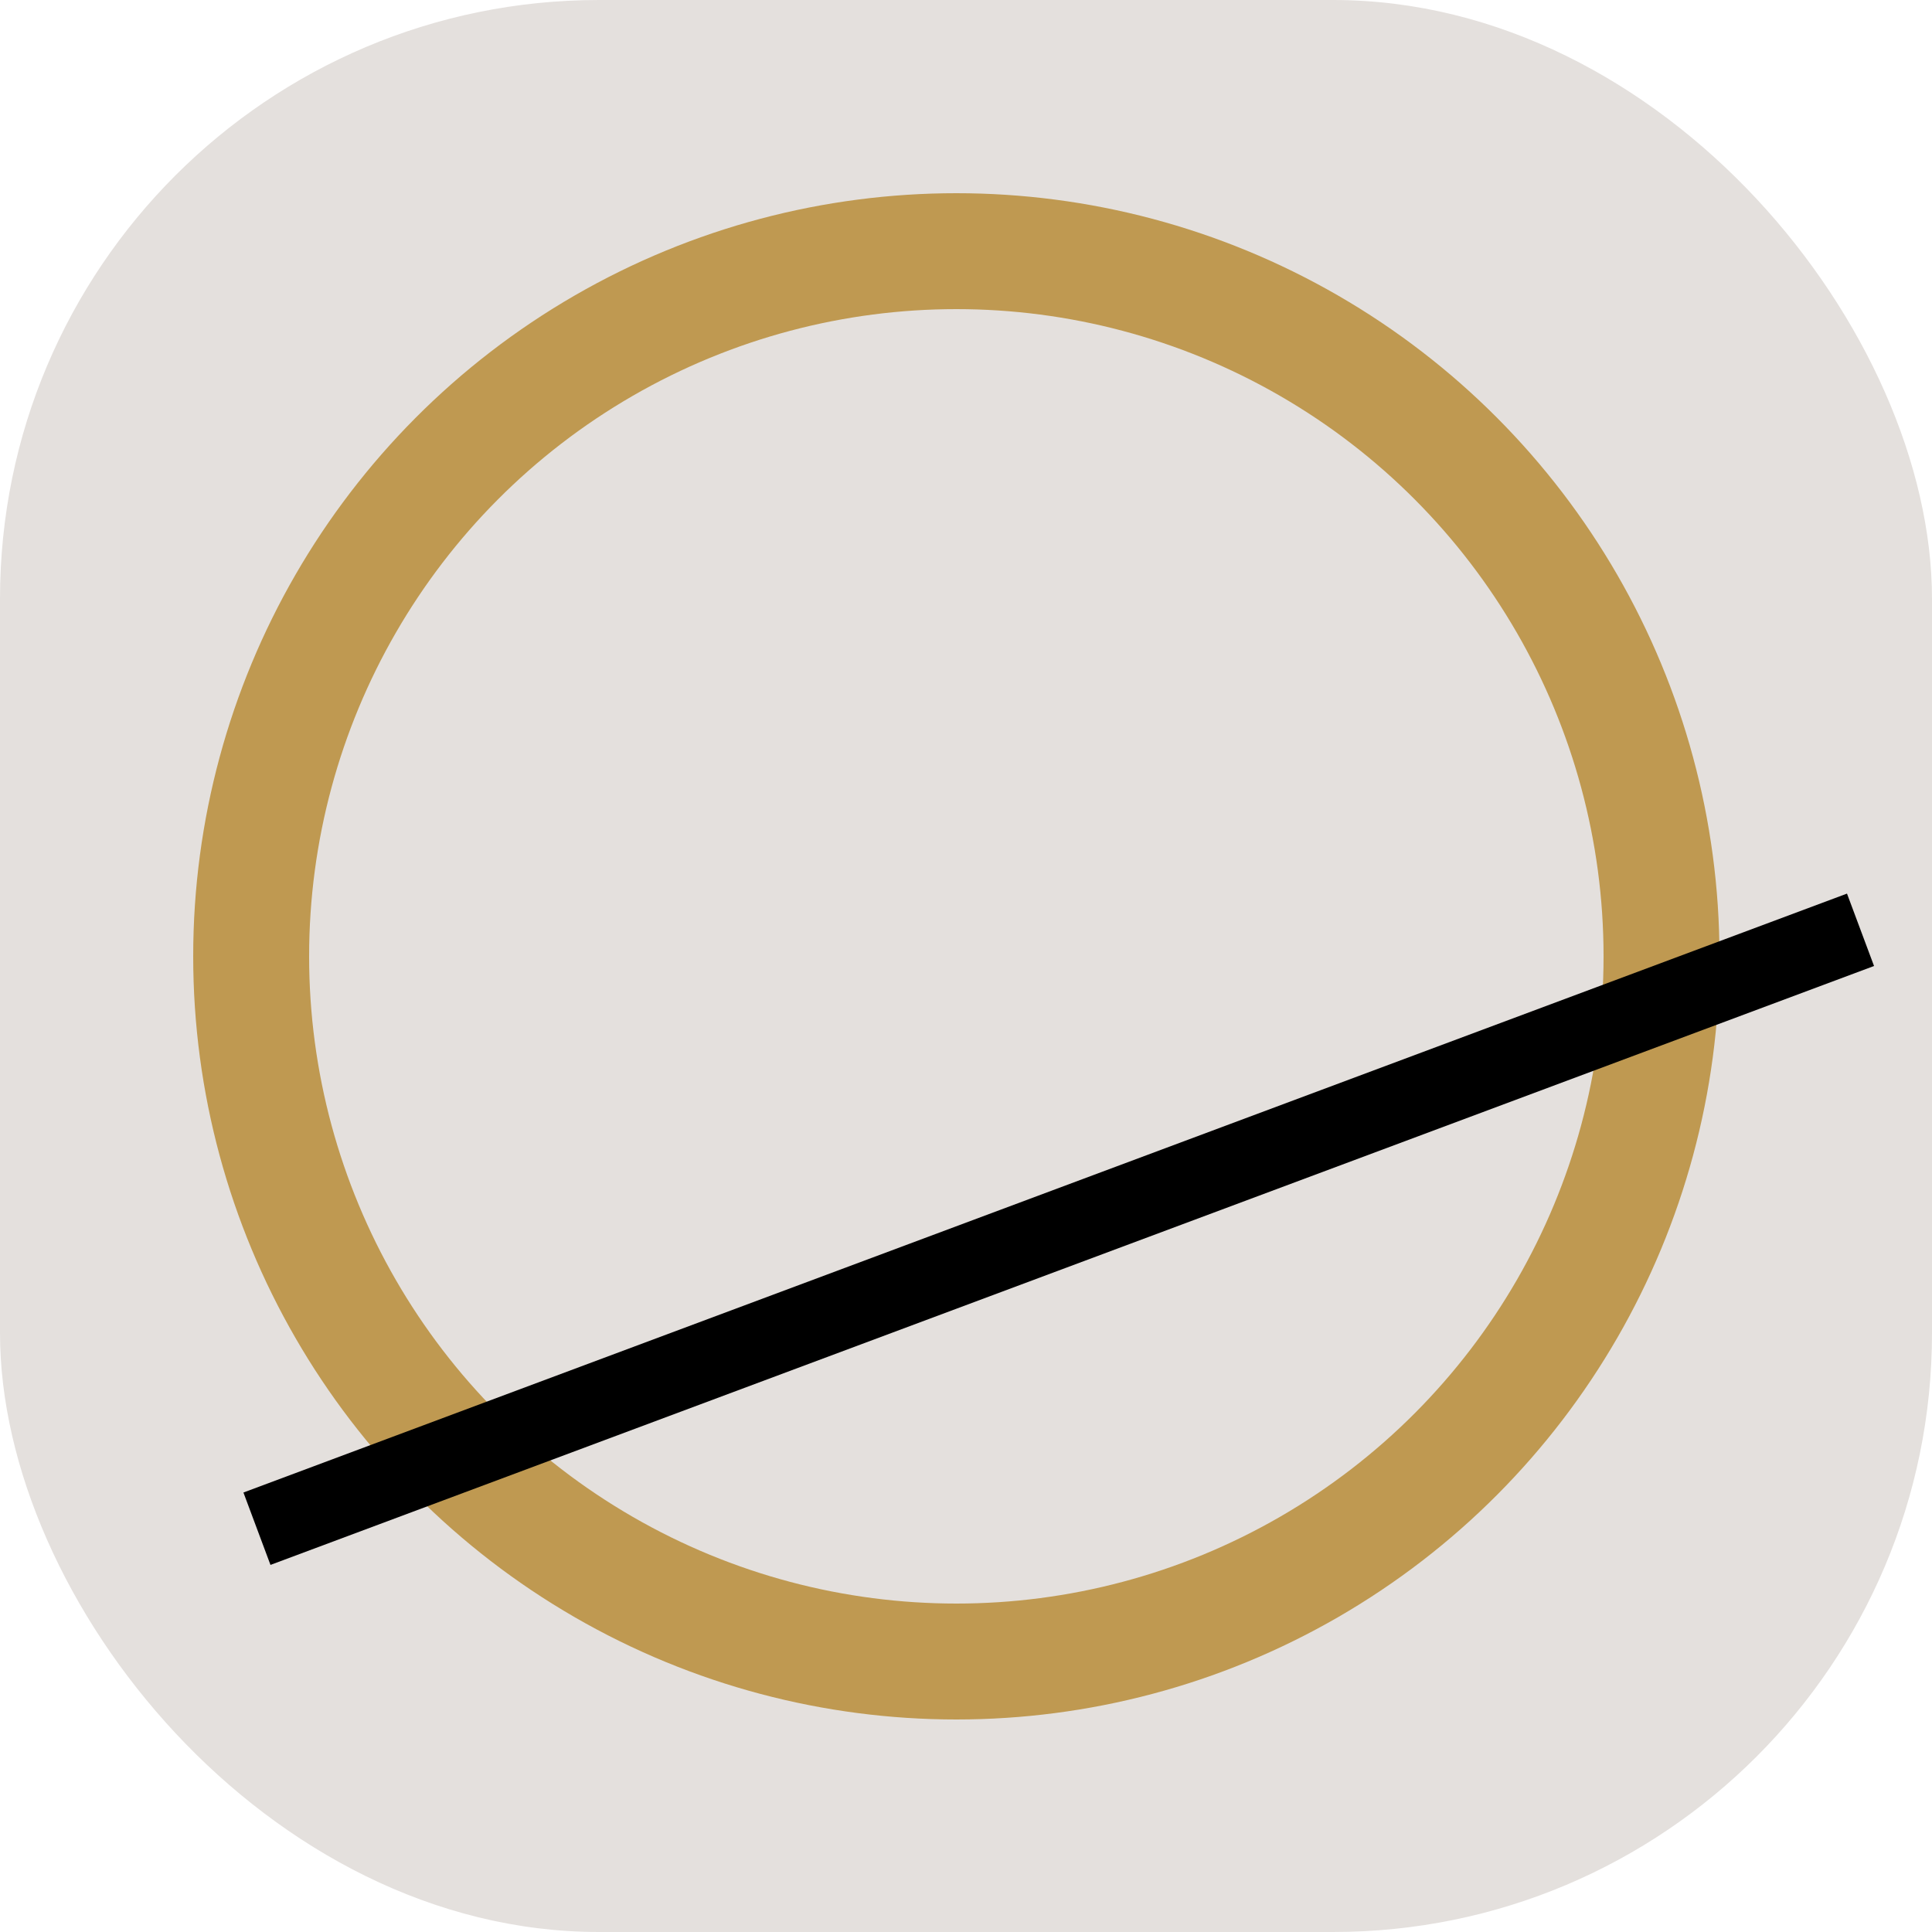
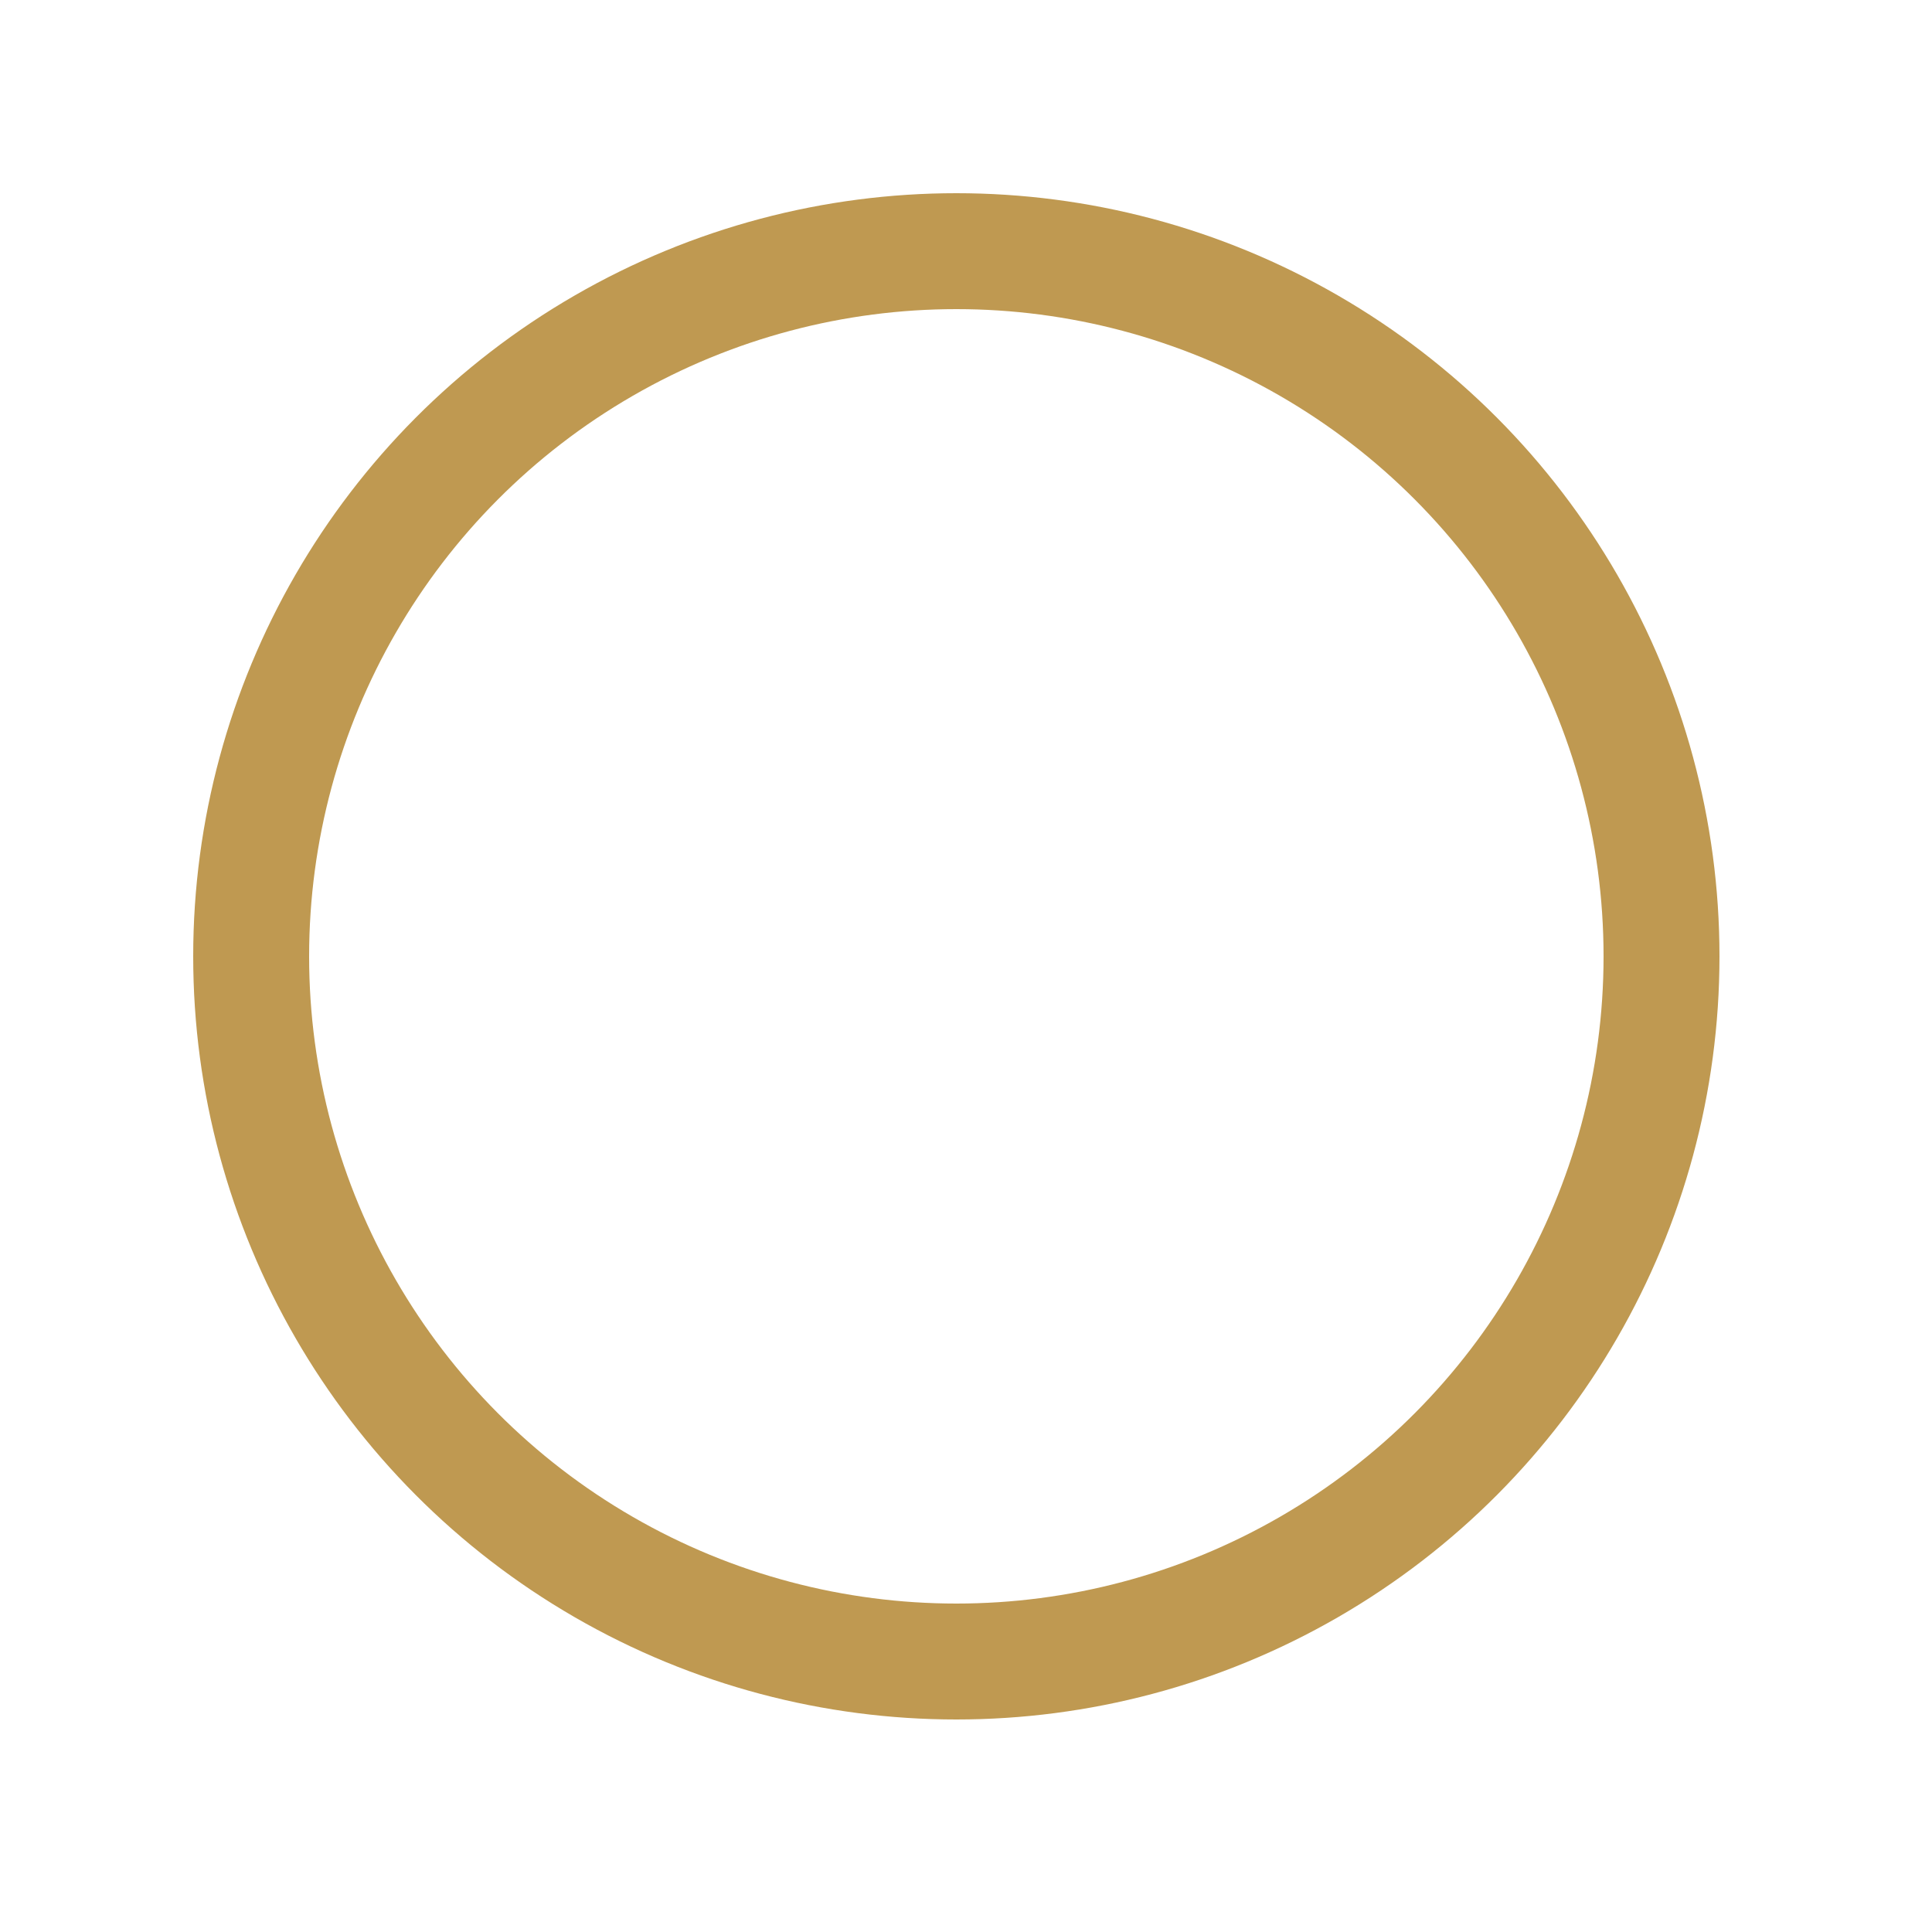
<svg xmlns="http://www.w3.org/2000/svg" width="100" height="100" viewBox="0 0 100 100" fill="none">
-   <rect width="100" height="100" rx="31" fill="#E4E0DD" />
  <circle cx="49.5" cy="49.5" r="36.5" stroke="#BF9951" stroke-width="6" />
-   <line x1="13.3" y1="79.126" x2="96.3" y2="48.126" stroke="black" stroke-width="4" />
</svg>